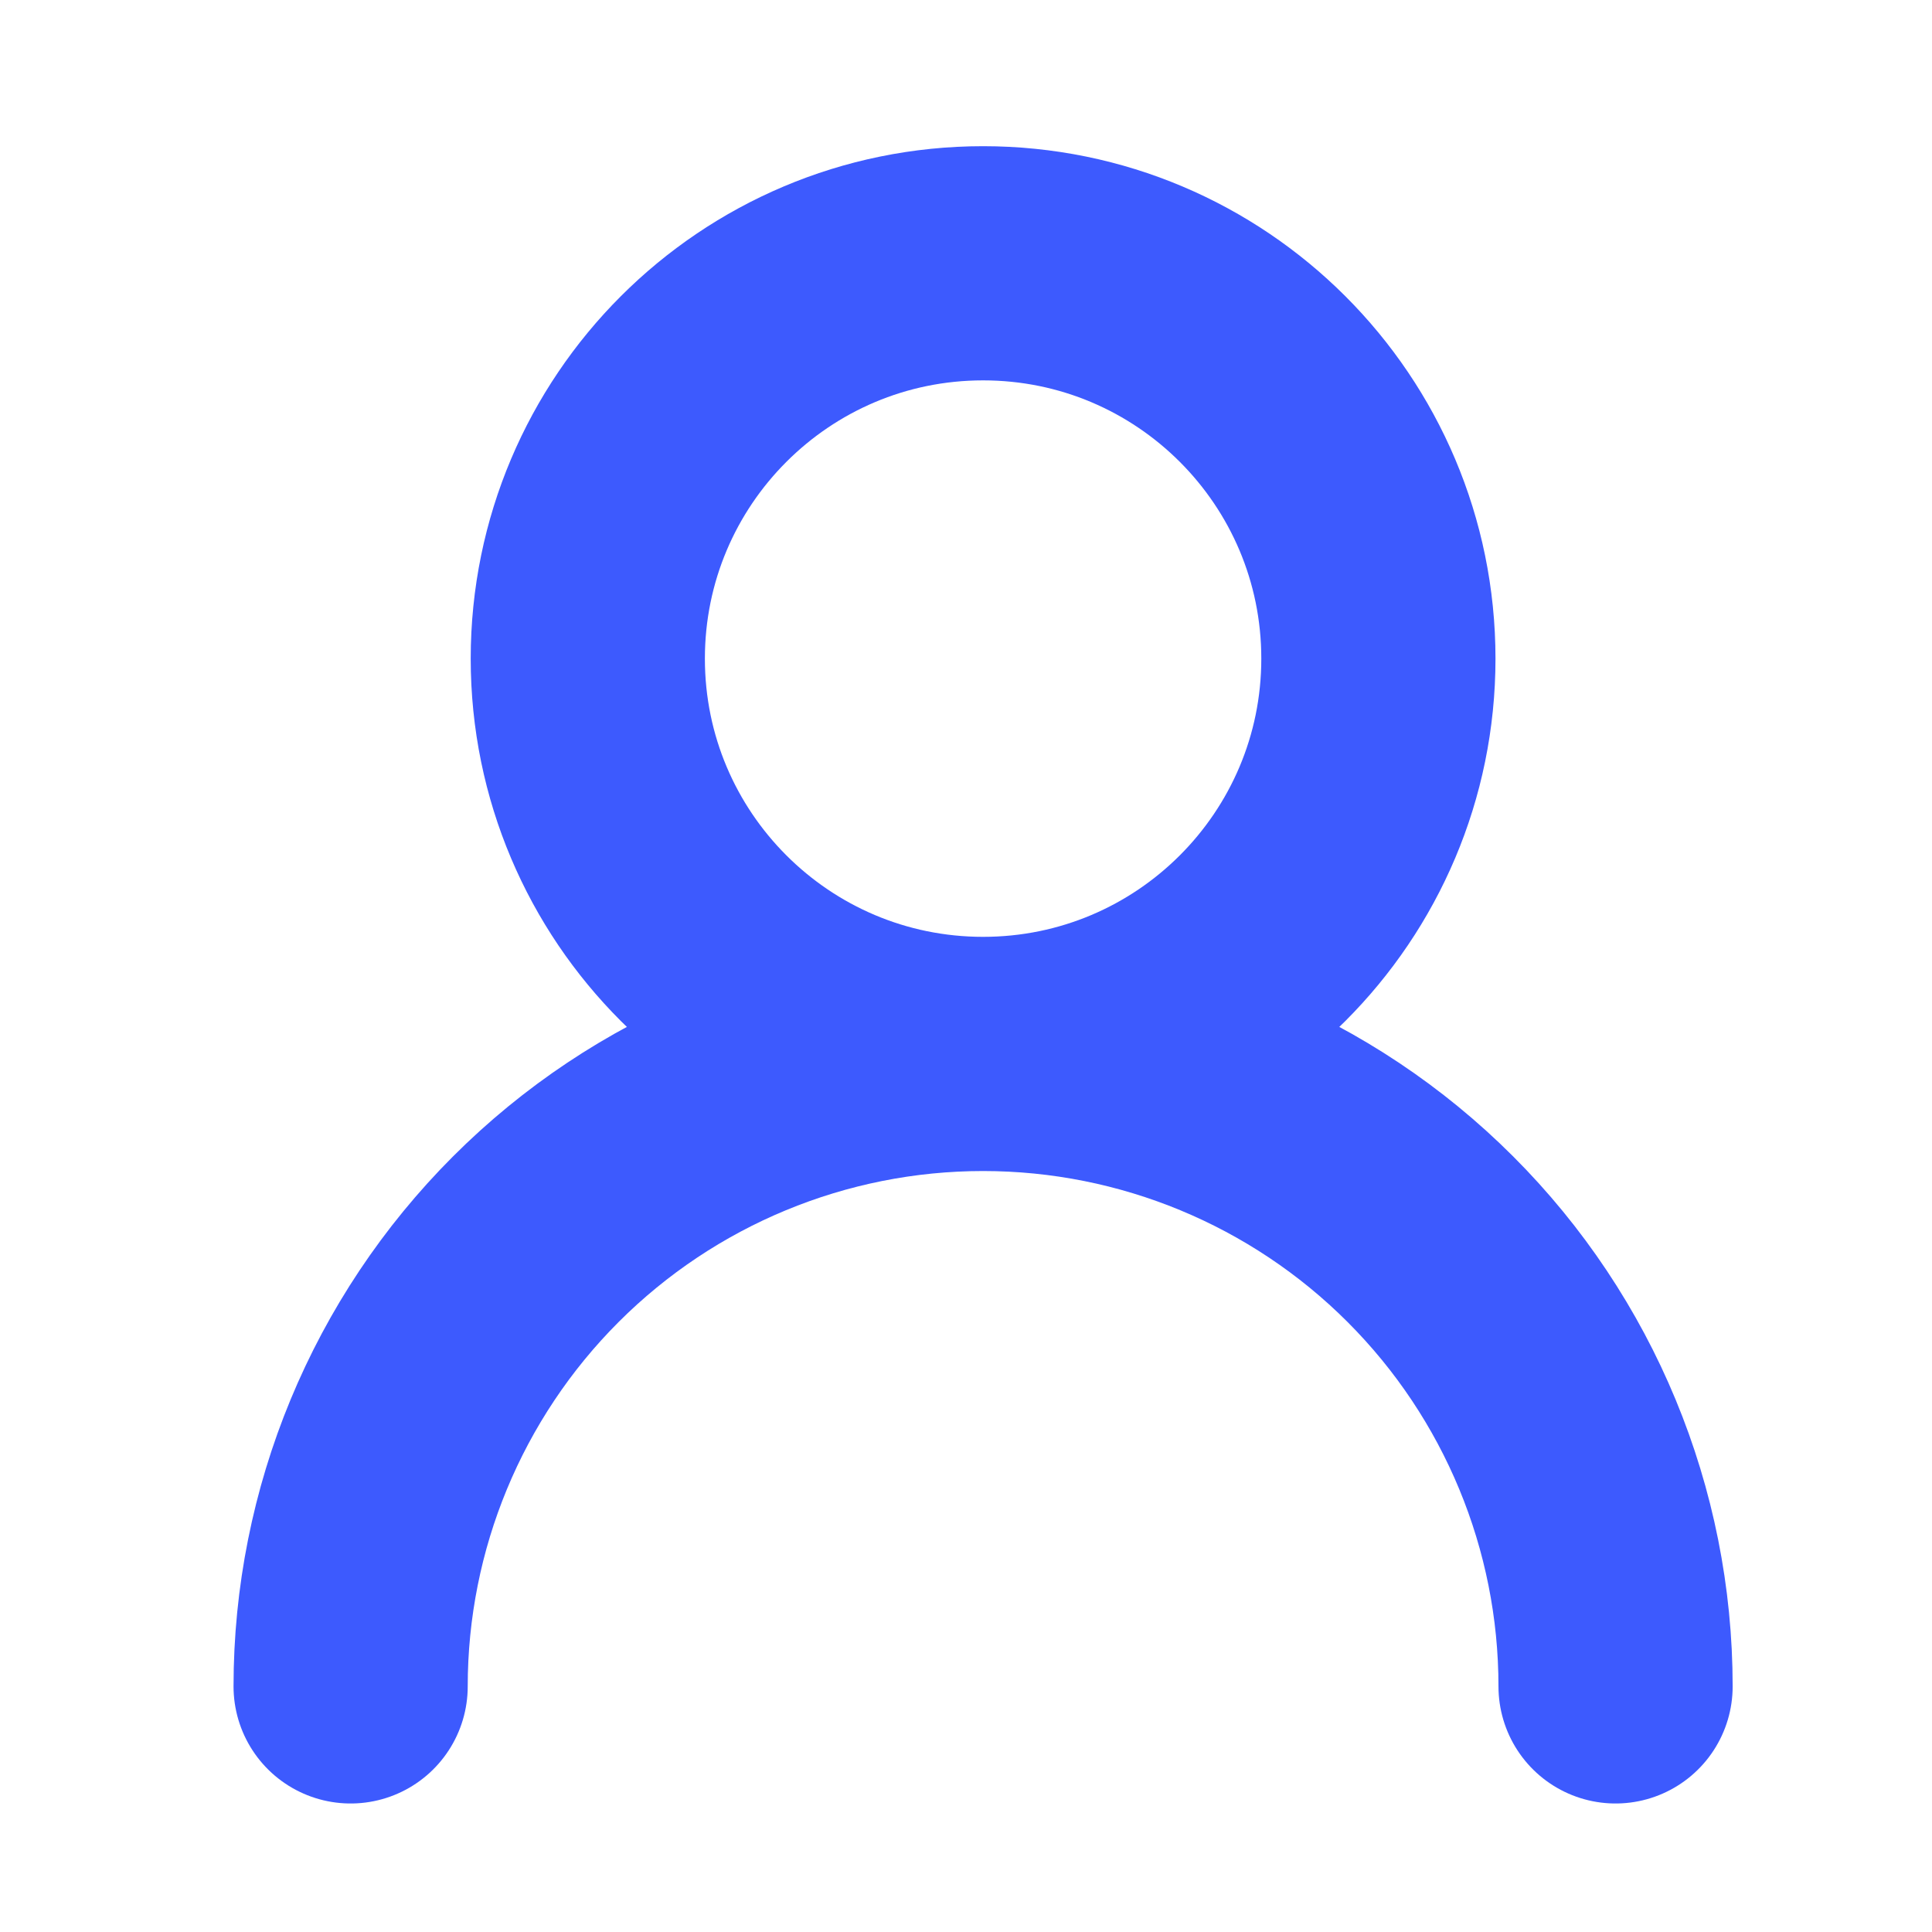
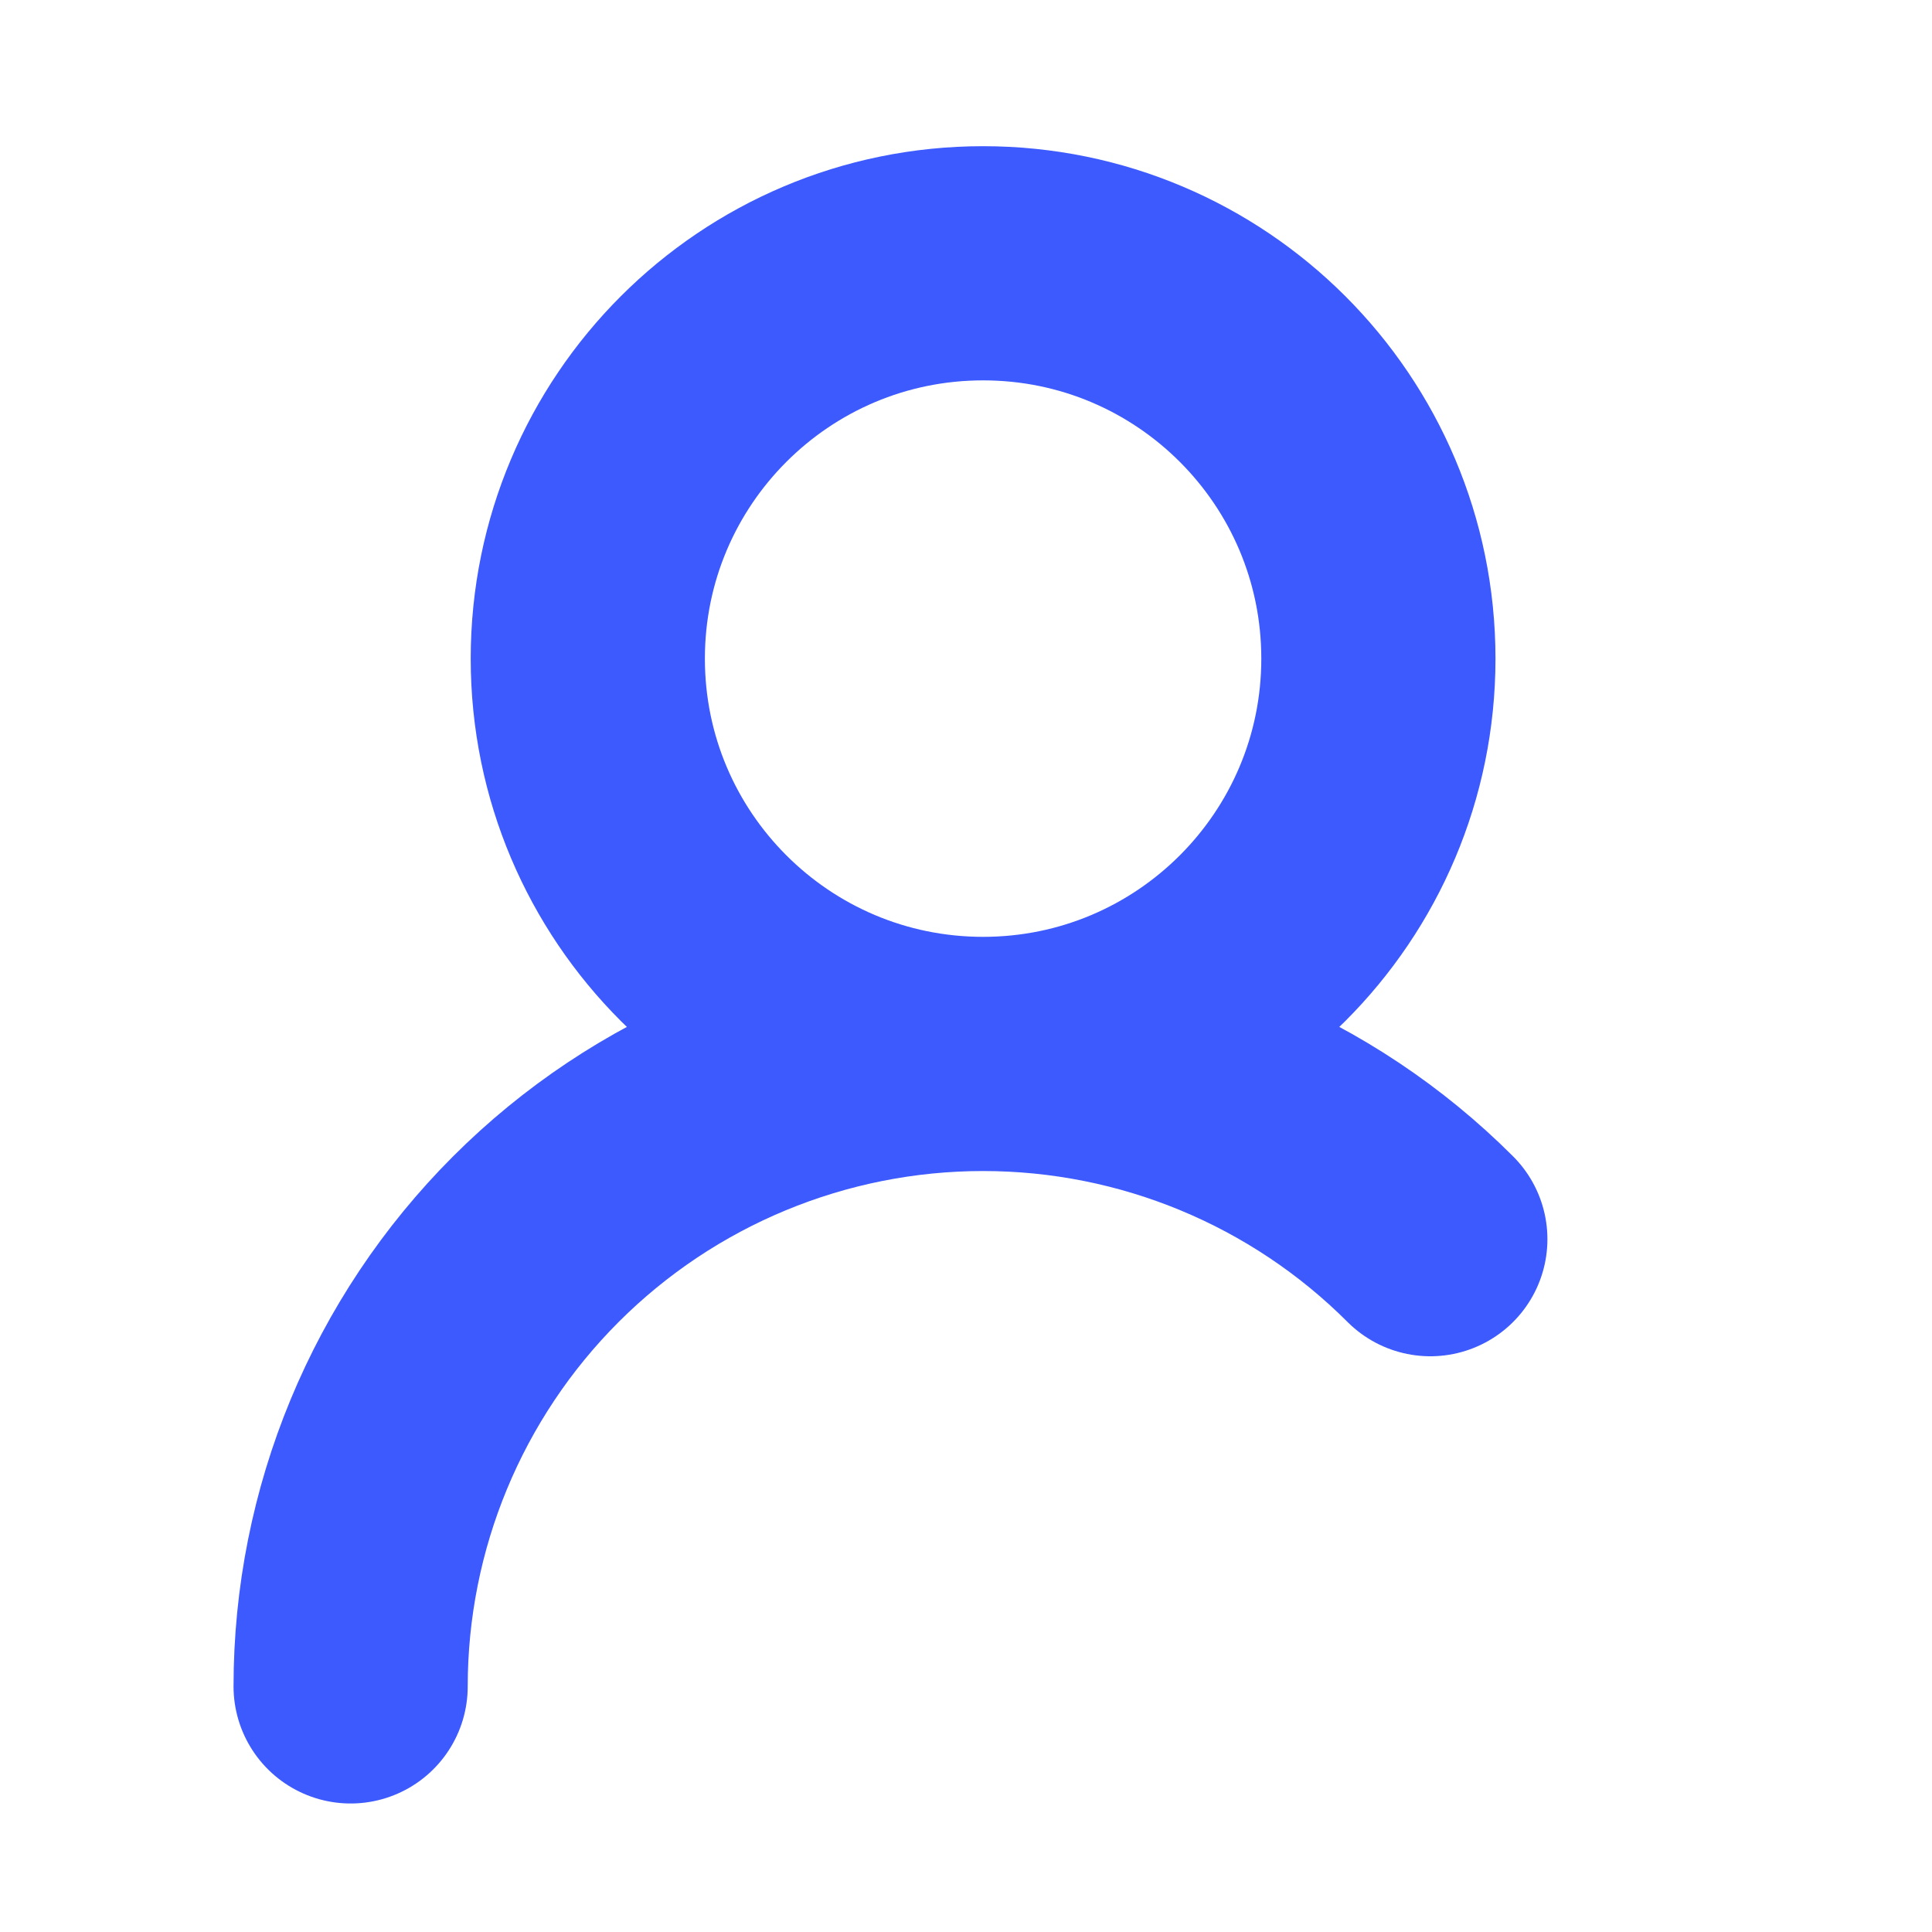
<svg xmlns="http://www.w3.org/2000/svg" width="33" height="33" viewBox="0 0 33 33" fill="none">
  <g id="lucide/user-round">
-     <path id="Vector" d="M16.792 18.002C20.521 18.002 23.544 14.979 23.544 11.25C23.544 7.52 20.521 4.497 16.792 4.497C13.063 4.497 10.04 7.52 10.04 11.25C10.04 14.979 13.063 18.002 16.792 18.002ZM16.792 18.002C19.657 18.002 22.405 19.14 24.431 21.166C26.457 23.192 27.595 25.94 27.595 28.805M16.792 18.002C13.927 18.002 11.179 19.14 9.153 21.166C7.127 23.192 5.989 25.94 5.989 28.805" stroke="#3D5AFE" stroke-width="4" stroke-linecap="round" stroke-linejoin="round" />
+     <path id="Vector" d="M16.792 18.002C20.521 18.002 23.544 14.979 23.544 11.25C23.544 7.52 20.521 4.497 16.792 4.497C13.063 4.497 10.04 7.52 10.04 11.25C10.04 14.979 13.063 18.002 16.792 18.002ZM16.792 18.002C19.657 18.002 22.405 19.14 24.431 21.166M16.792 18.002C13.927 18.002 11.179 19.14 9.153 21.166C7.127 23.192 5.989 25.94 5.989 28.805" stroke="#3D5AFE" stroke-width="4" stroke-linecap="round" stroke-linejoin="round" />
  </g>
</svg>